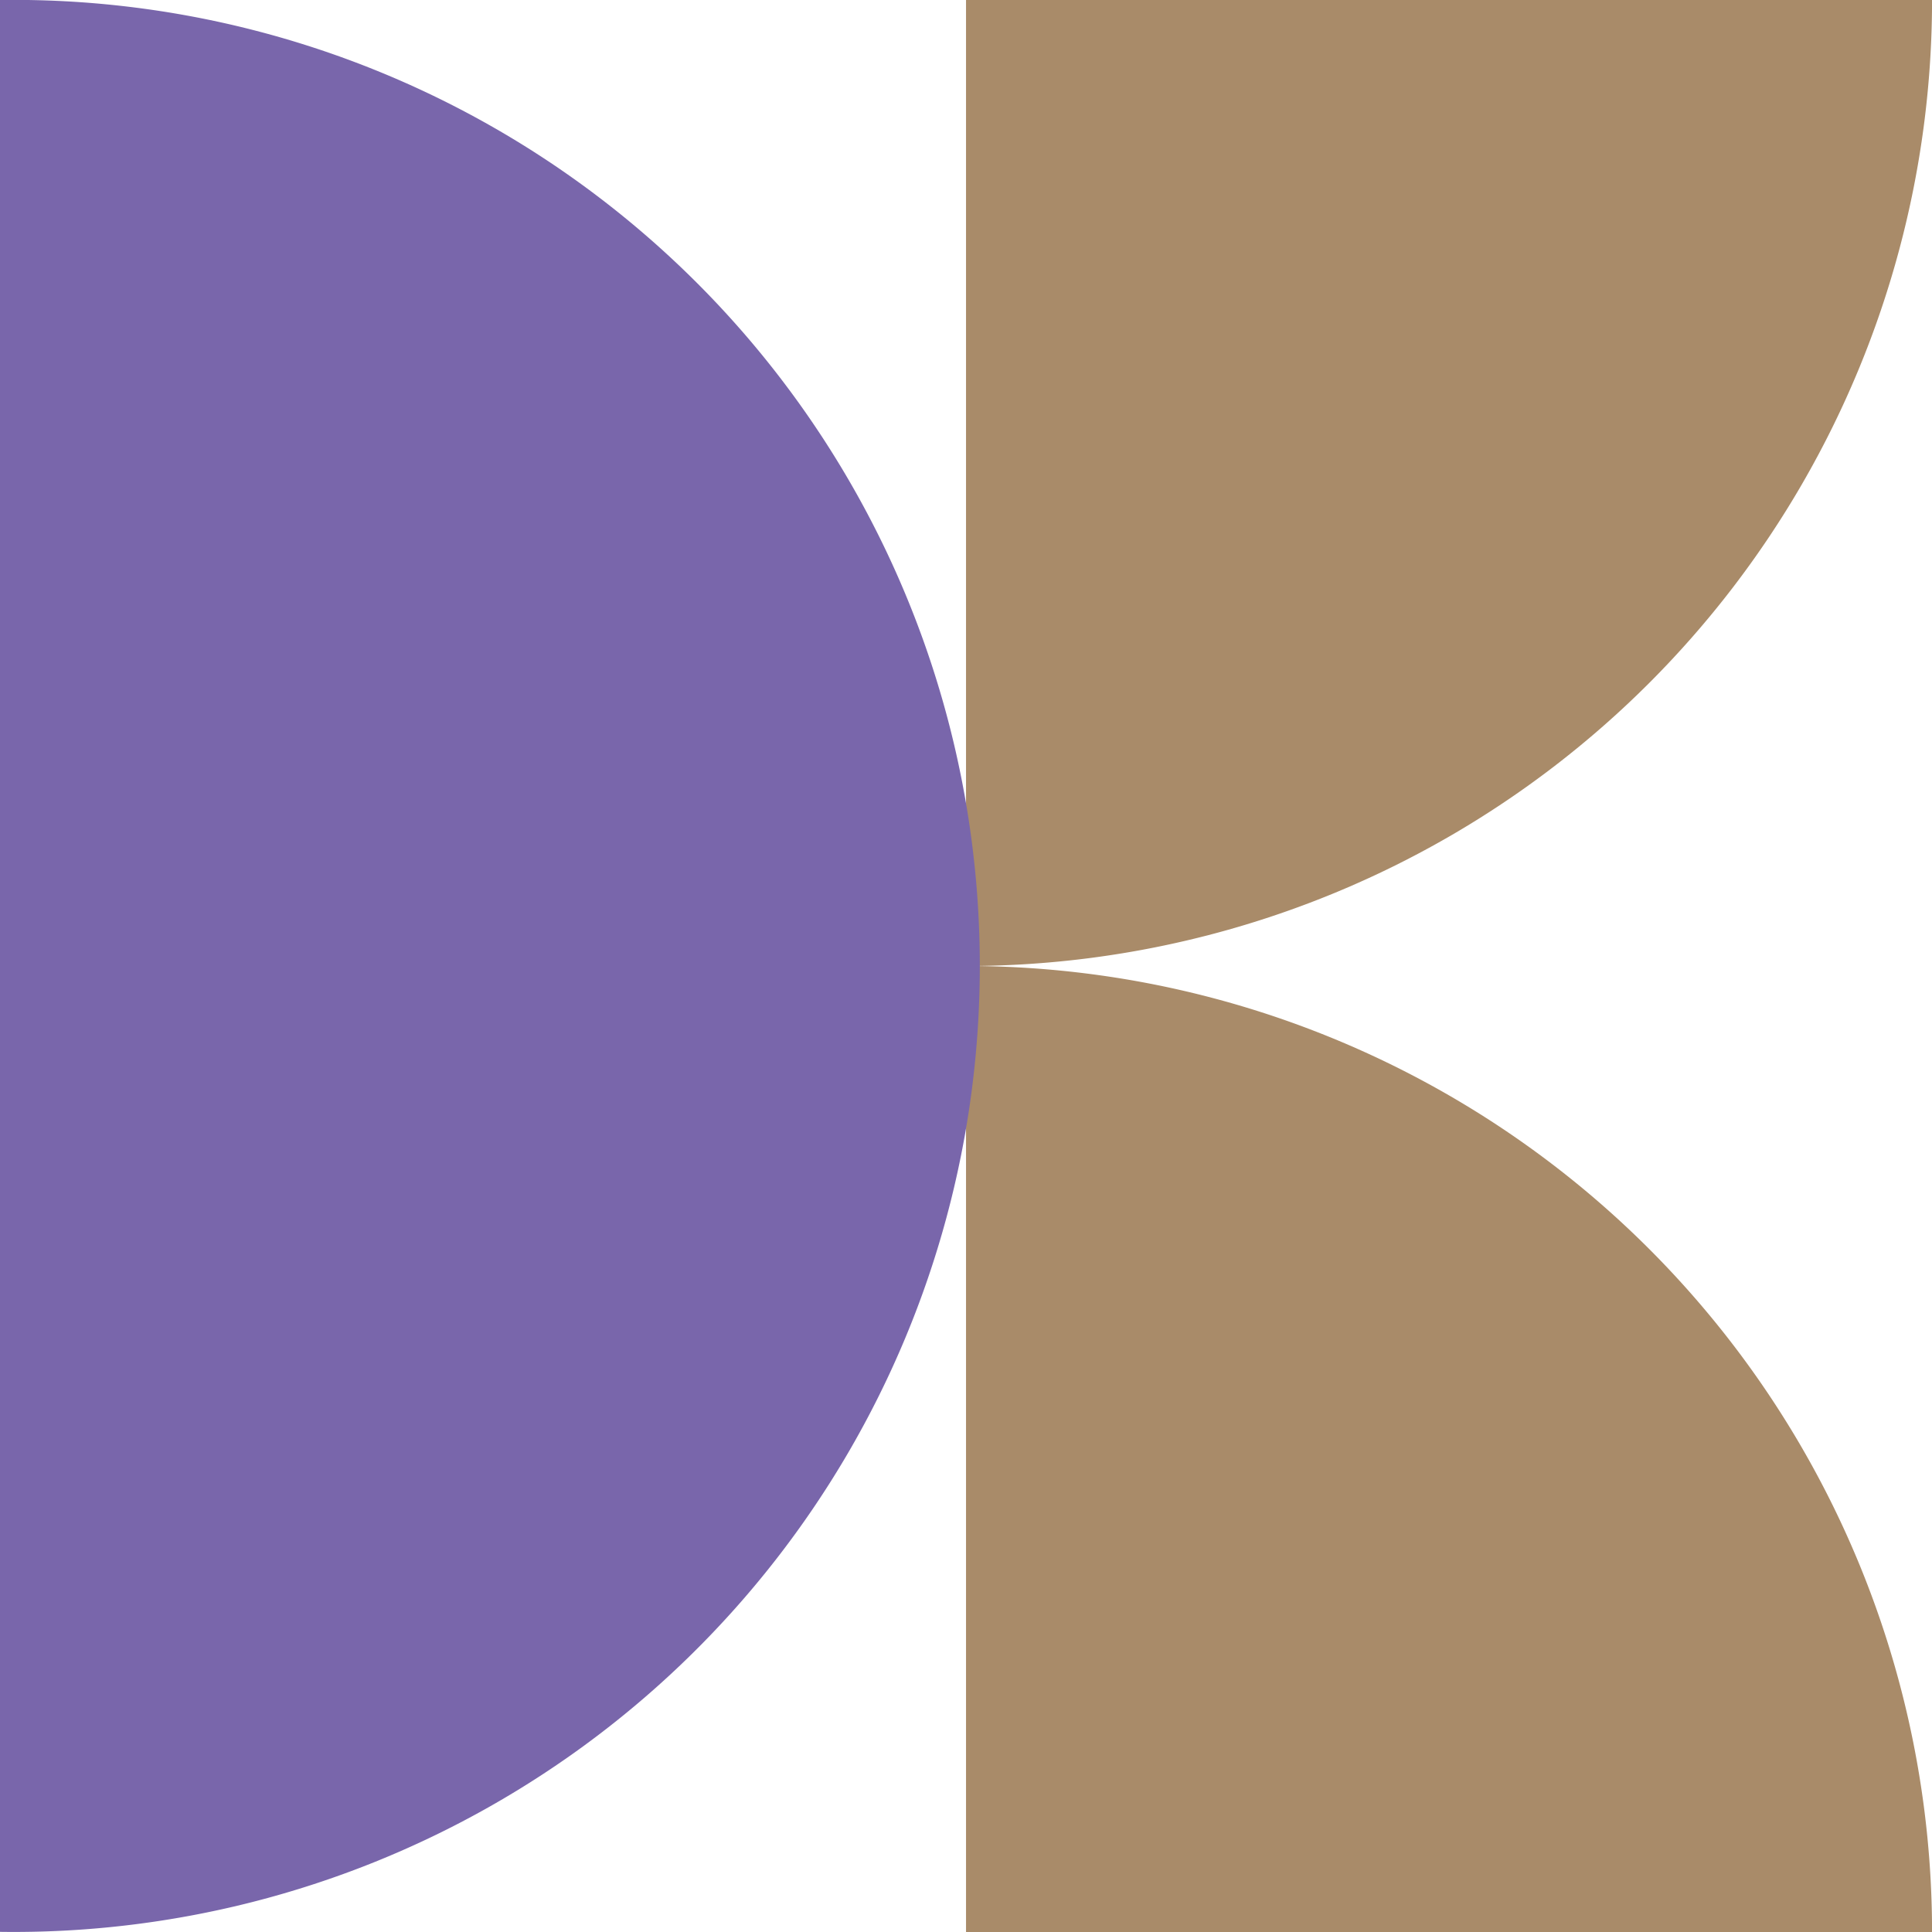
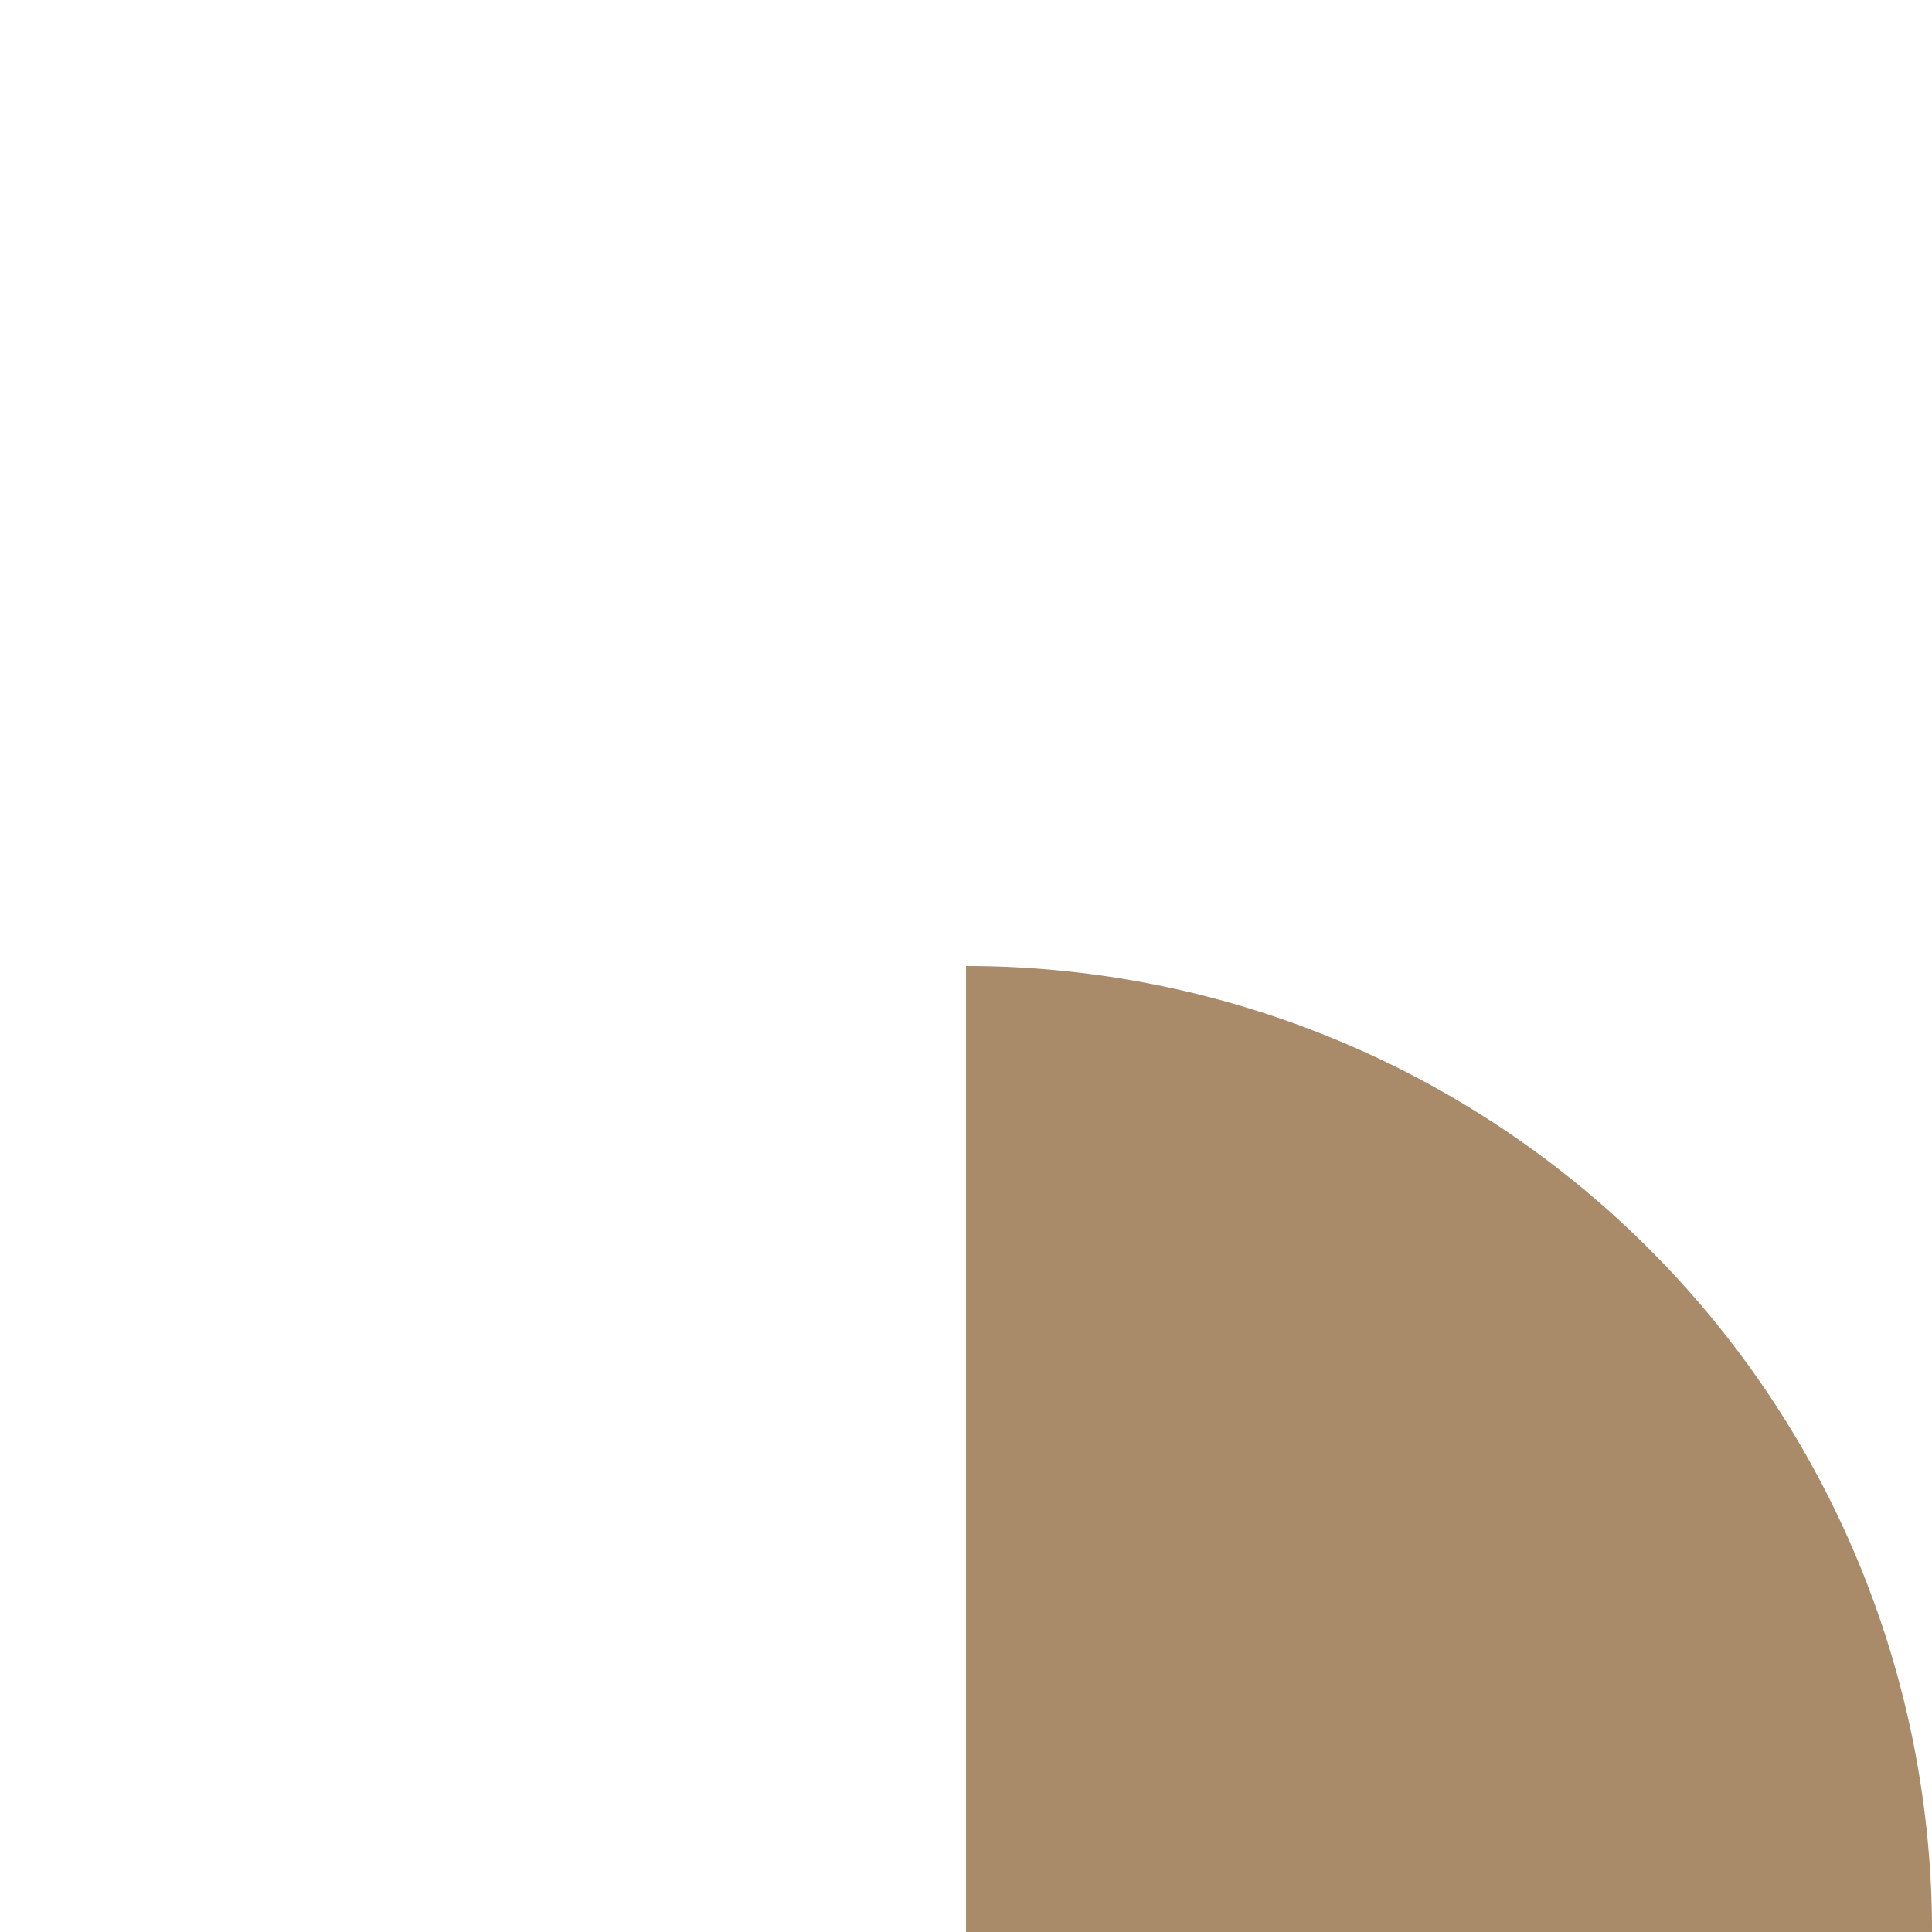
<svg xmlns="http://www.w3.org/2000/svg" width="39.303" height="39.304" viewBox="0 0 39.303 39.304">
  <g id="Group_870" data-name="Group 870" transform="translate(-134 -2030)">
    <g id="Group_721" data-name="Group 721" transform="translate(-3.697 -105.13)">
      <path id="Tracciato_121" data-name="Tracciato 121" d="M19.652,0A19.652,19.652,0,0,1,0,19.652V0Z" transform="translate(157.349 2174.433) rotate(-90)" fill="#a98b69" />
-       <path id="Tracciato_122" data-name="Tracciato 122" d="M19.652,19.652A19.652,19.652,0,0,1,0,0H19.652Z" transform="translate(157.349 2154.782) rotate(-90)" fill="#a98b69" />
-       <path id="Tracciato_123" data-name="Tracciato 123" d="M39.3,19.652H0a19.652,19.652,0,1,1,39.3,0" transform="translate(157.349 2135.13) rotate(90)" fill="#7966ab" />
    </g>
  </g>
</svg>